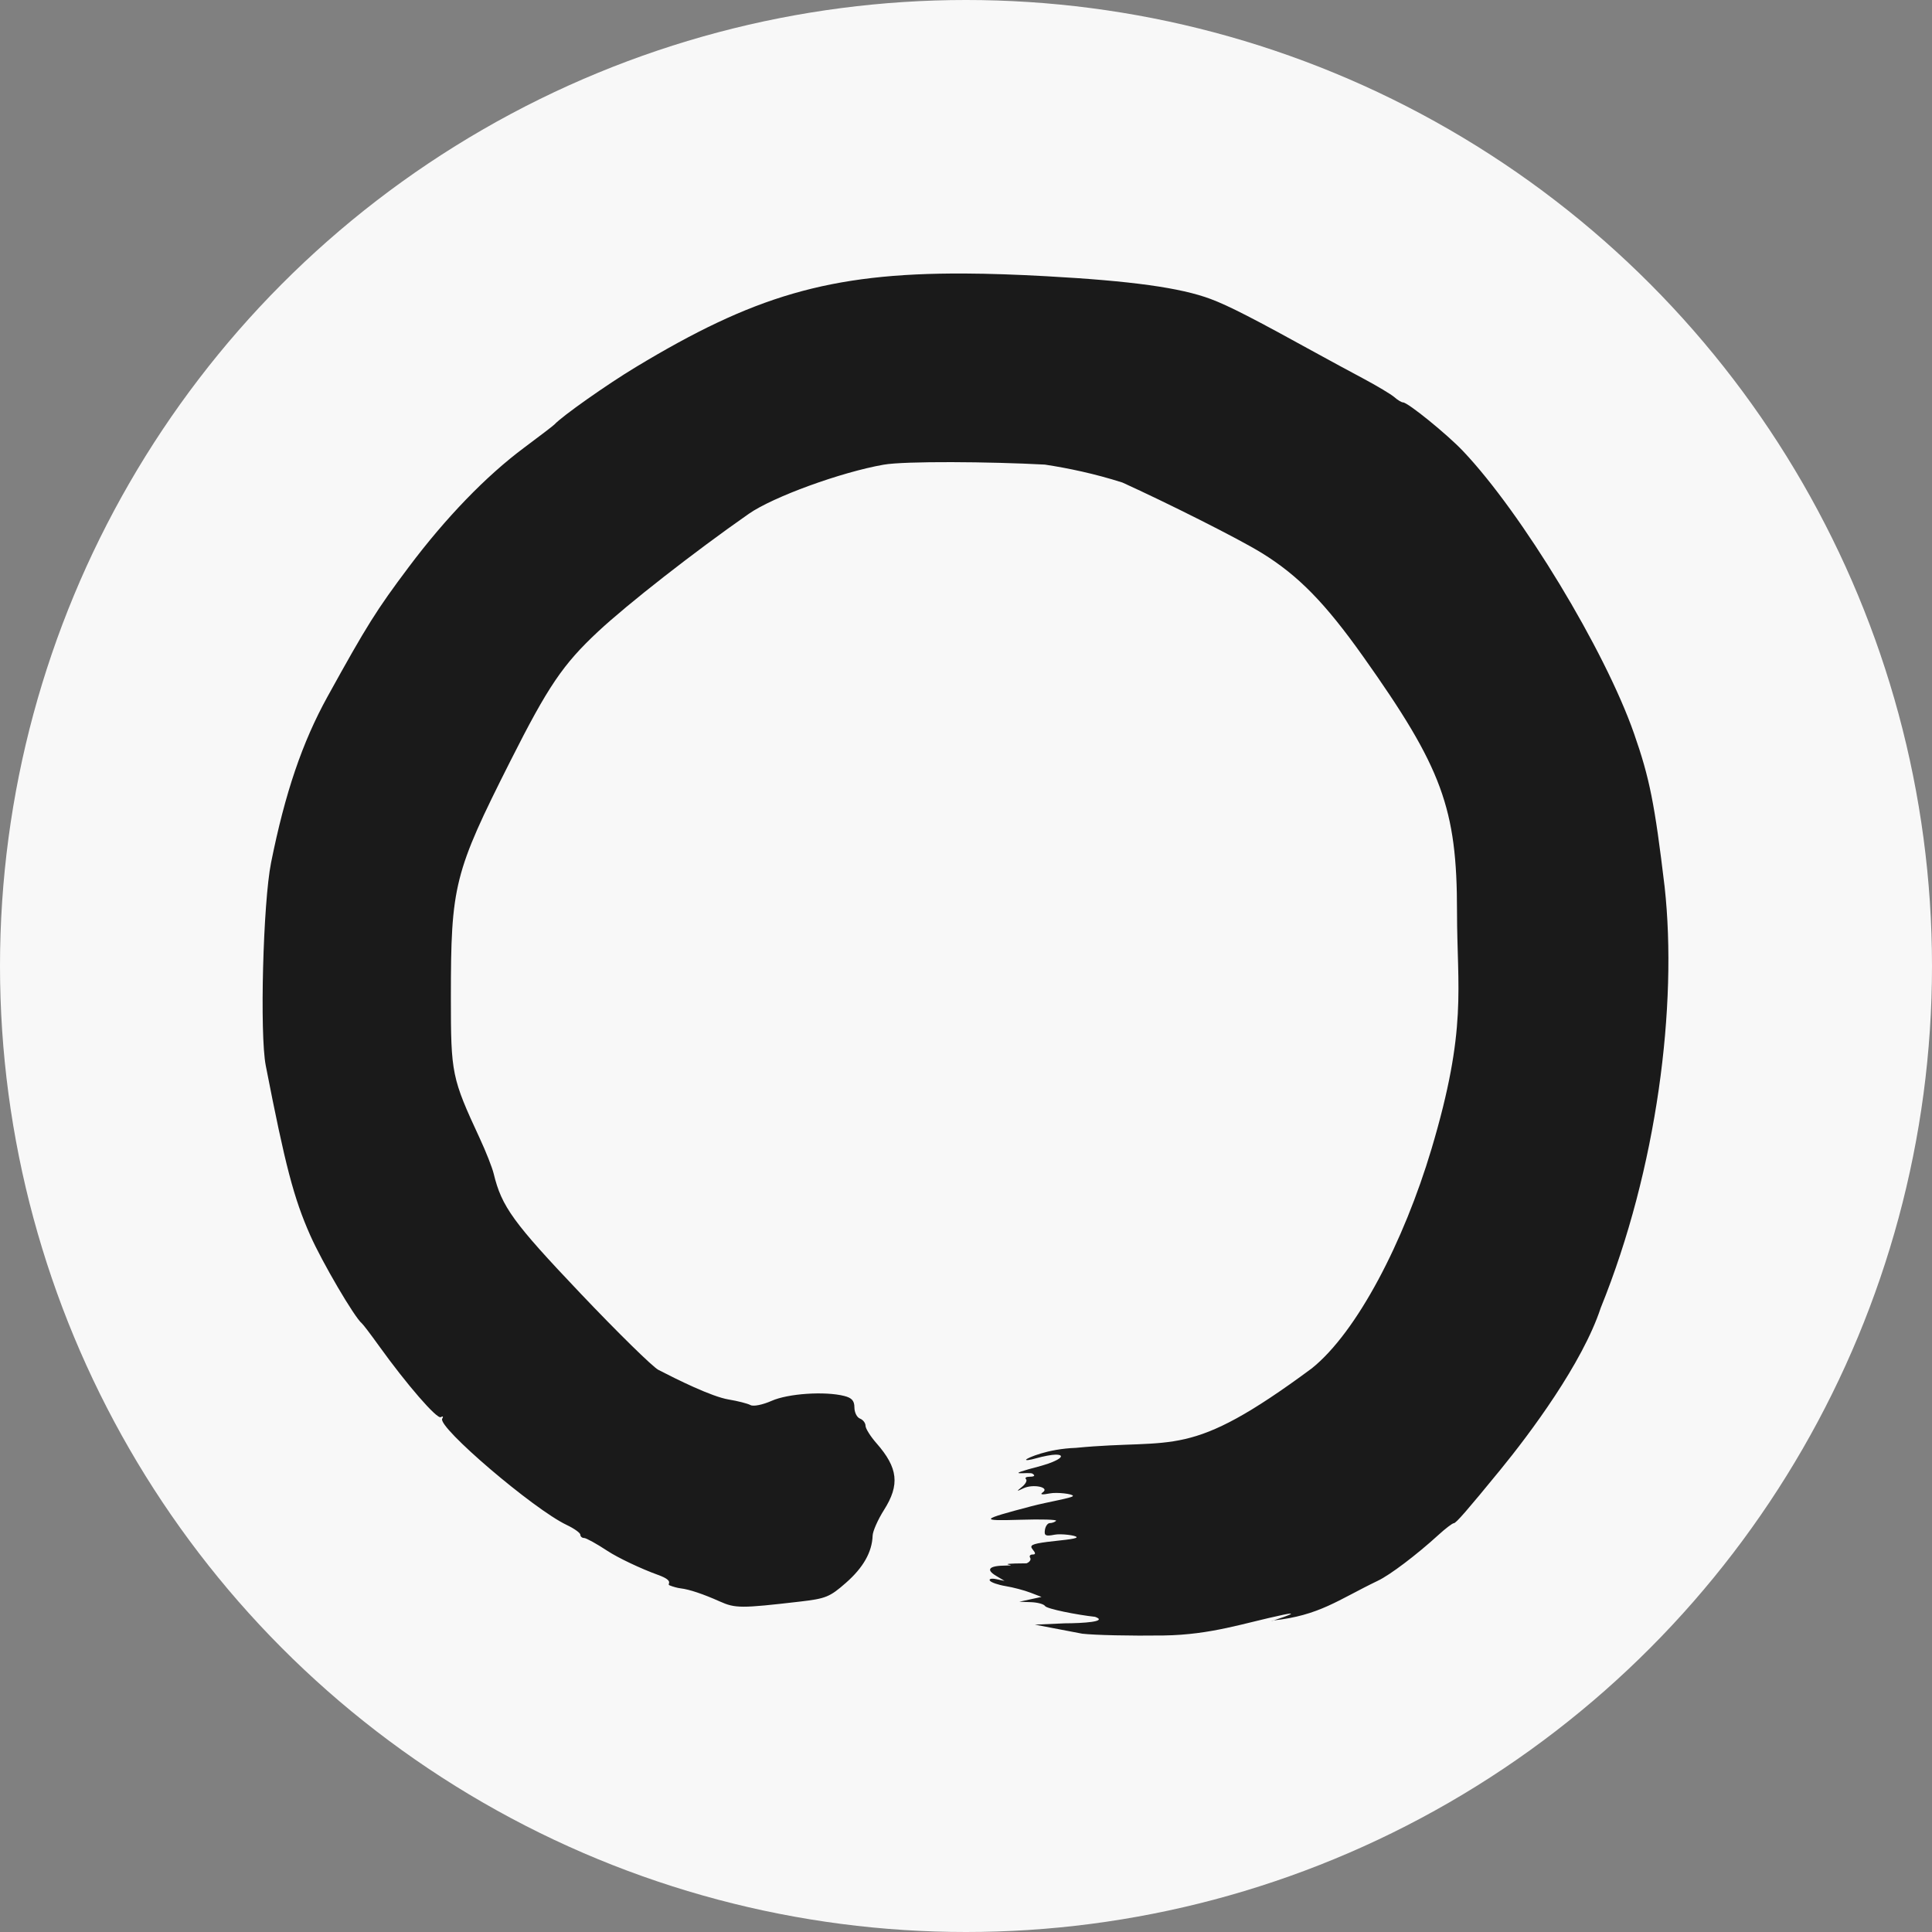
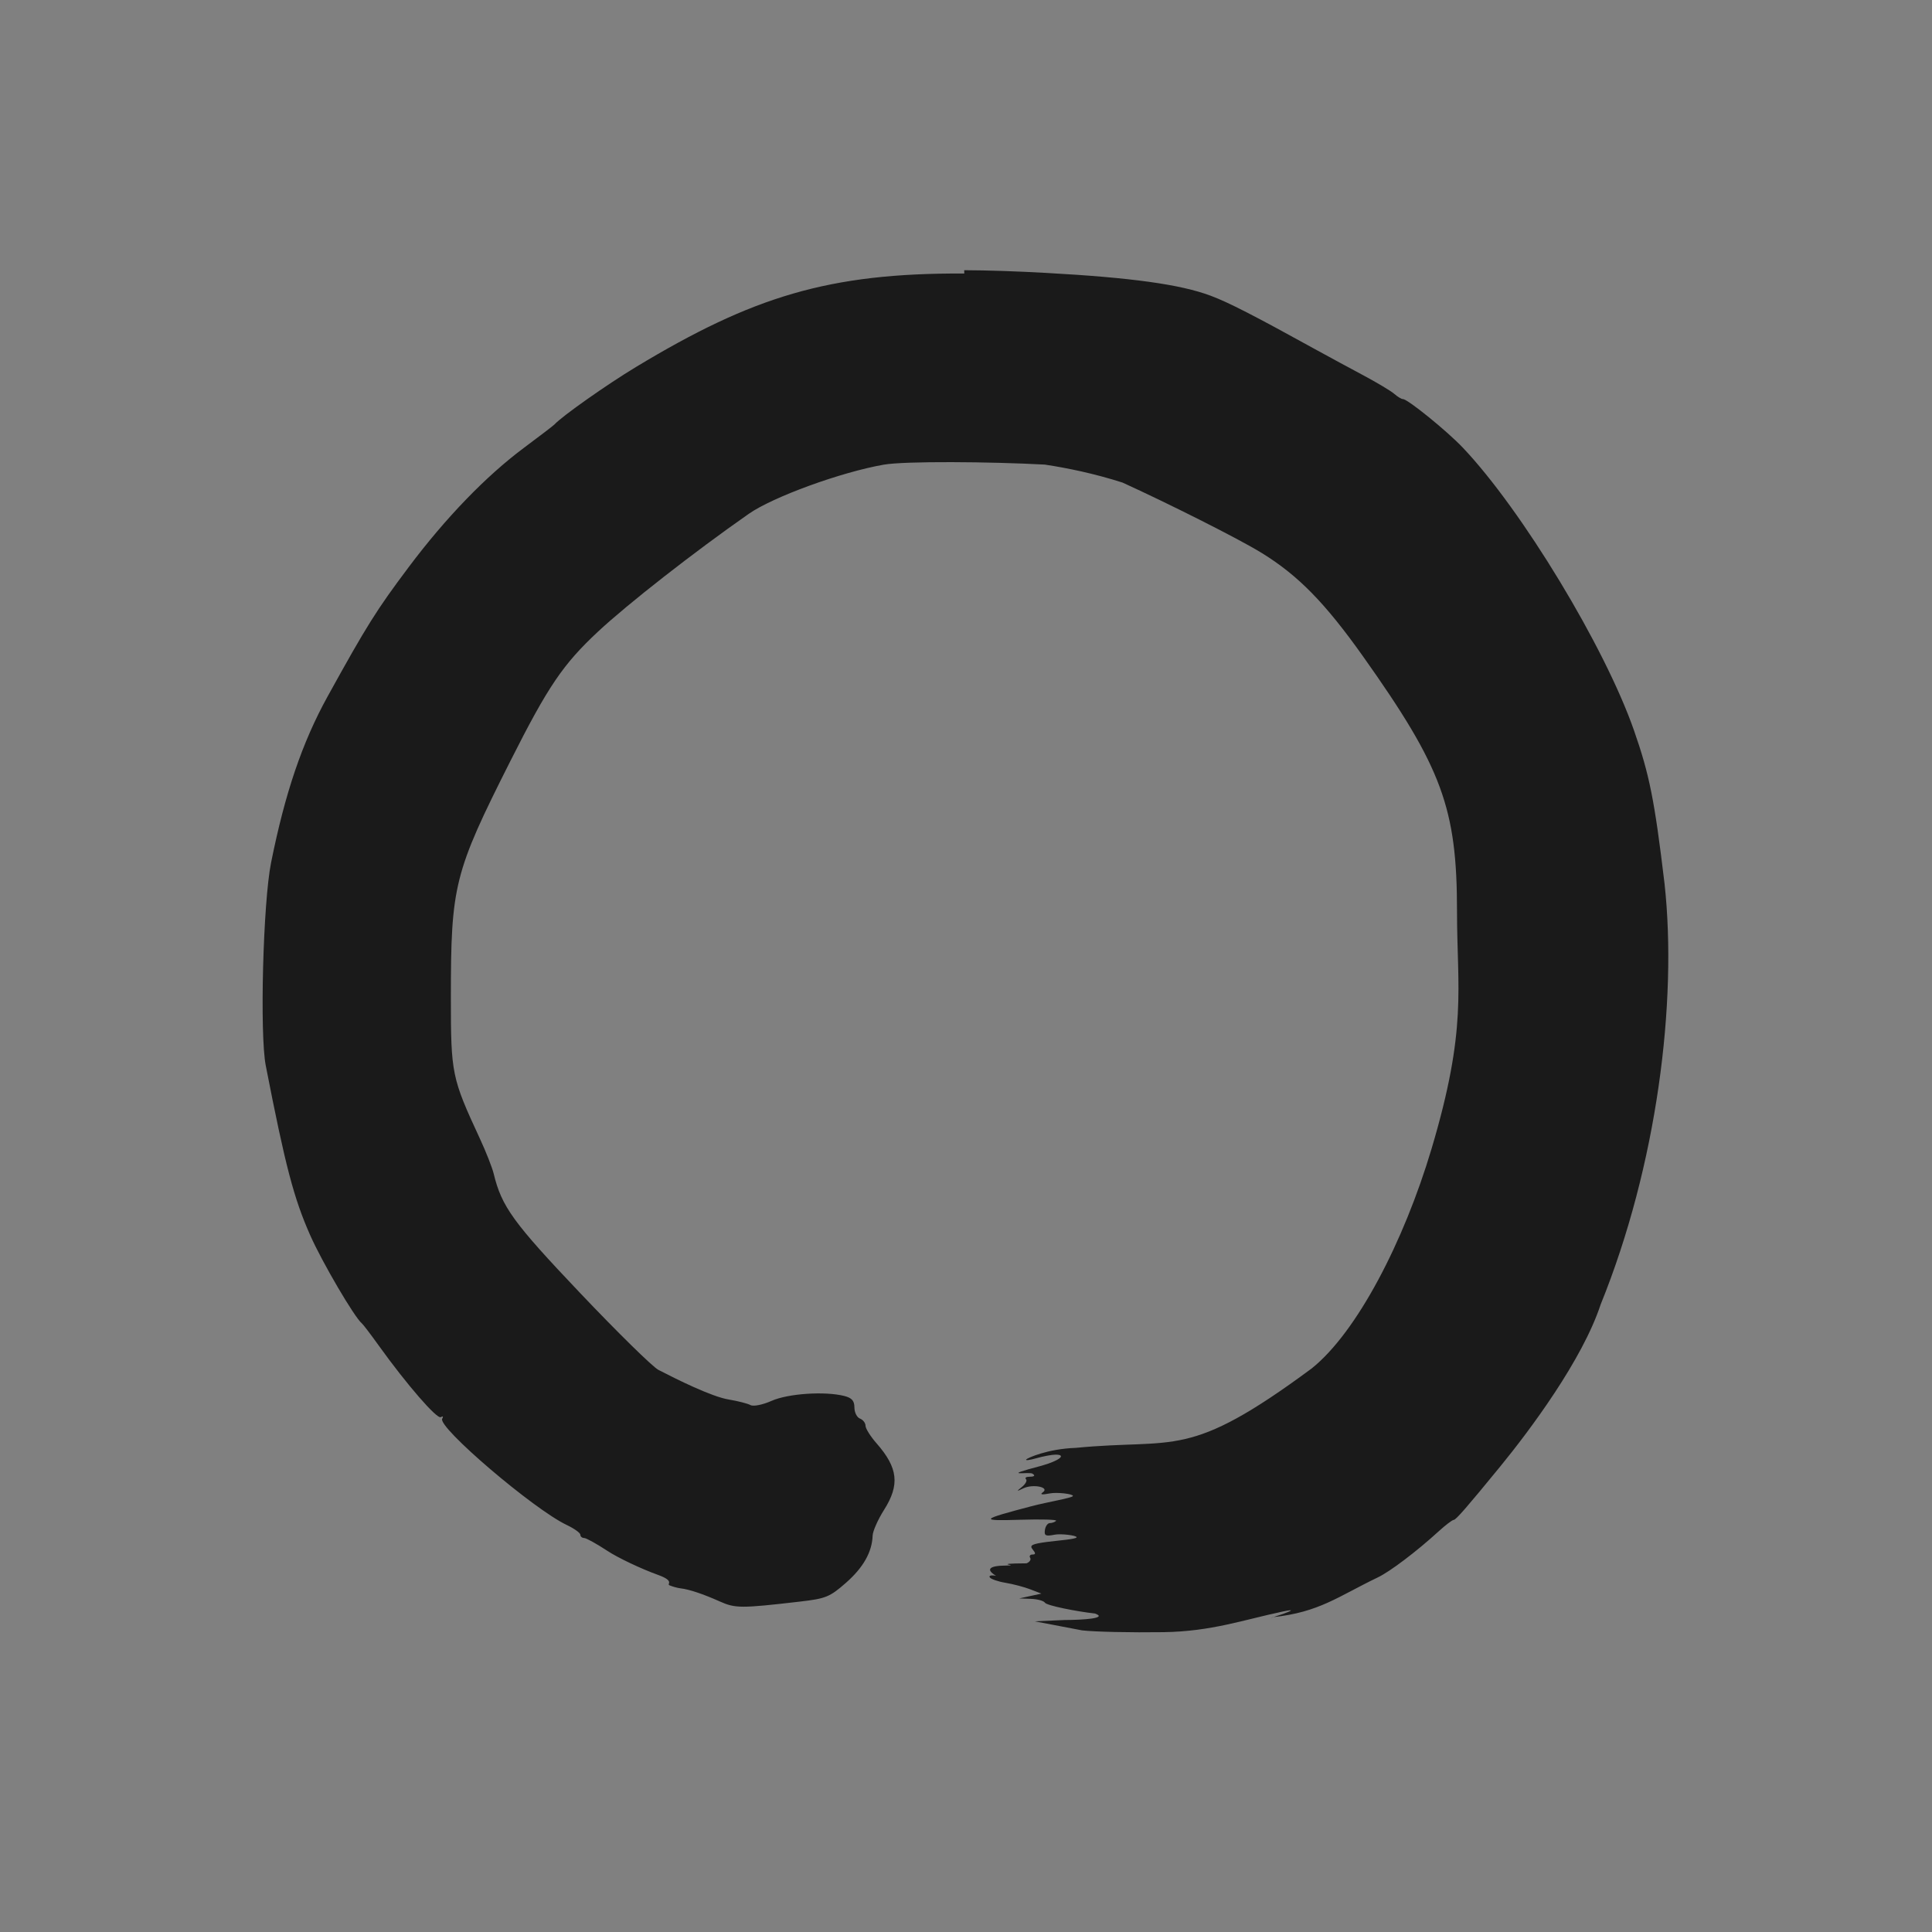
<svg xmlns="http://www.w3.org/2000/svg" width="500" height="500" viewBox="0 0 500 500">
  <rect x="0" y="0" width="500" height="500" fill="#808080" stroke="none" />
  <style>
.bg-circle { fill: #f8f8f8; }
.enso { fill: #1a1a1a; }
</style>
-   <circle class="bg-circle" cx="250" cy="250" r="250" />
-   <path class="enso" d="M249.562 70.784c-35.145-.165-54.807 5.988-85.008 24.215-7.505 4.53-19.07 12.684-21.06 14.851-.265.286-3.791 2.988-7.84 6-9.85 7.332-20.273 18.114-29.862 30.89-8.371 11.154-10.876 15.148-21.027 33.54-6.546 11.858-10.991 24.937-14.613 42.983-2.073 10.338-2.963 44.354-1.372 52.518 5.047 25.896 7.253 34.316 11.497 43.893 3.113 7.025 11.465 21.267 13.391 22.835.323.263 2.29 2.848 4.368 5.744 7.218 10.052 15.071 19.106 16.05 18.501.54-.335.704-.155.36.4-1.313 2.127 23.642 23.436 32.204 27.499 1.95.925 3.544 2.064 3.544 2.531 0 .467.438.848.972.848.535 0 3.228 1.486 5.984 3.305 2.756 1.817 8.672 4.629 13.148 6.248 4.475 1.62 2.17 2.345 2.96 2.688.79.342 2.082.698 2.872.79 2.226.255 5.854 1.467 10.124 3.381 4.043 1.812 5.517 1.815 20.717.055 6.77-.784 7.77-1.193 11.966-4.875 4.48-3.932 6.754-7.953 6.9-12.2.04-1.168 1.365-4.159 2.944-6.65 4.136-6.52 3.642-10.895-1.947-17.263-1.562-1.777-2.84-3.816-2.84-4.532 0-.714-.646-1.548-1.435-1.85-.79-.303-1.436-1.597-1.436-2.87 0-1.734-.667-2.49-2.632-2.984-5.028-1.265-14.516-.629-18.782 1.26-2.348 1.036-4.72 1.513-5.482 1.1-.739-.4-3.274-1.05-5.634-1.44-4.468-.738-13.545-5.265-18.202-7.673-1.476-.763-10.567-9.687-20.202-19.834-17.394-18.316-20.352-22.4-22.424-30.95-.383-1.579-1.995-5.672-3.583-9.094-7.278-15.692-7.494-16.74-7.494-36.423 0-29.098.812-32.325 15.378-61.222 9.76-19.364 13.61-25.05 22.731-33.56 7.664-7.151 24.942-20.65 38.983-30.456 6.277-4.384 23.862-10.792 34.913-12.722 5.52-.964 27.53-.784 41.716-.022 5.912.898 12.838 2.329 20.083 4.646 11.42 5.196 29.826 14.398 36.013 18.206 9.462 5.823 16.423 12.929 26.282 26.825 20.442 28.812 24.289 39.263 24.289 65.994 0 20.062 2.738 30.122-6.612 61.465-7.138 23.924-19.24 47.358-30.98 56.766-32.298 23.9-34.888 18.019-61.07 20.567-7.395.261-12.453 2.625-12.803 2.974-.35.35.82.219 2.6-.292 1.78-.51 4.016-.927 4.973-.927 2.964 0 .933 1.592-3.68 2.883-11.27 2.962-3.173 1.484-2.31 2.03 1.018.647.173.804-.92.816-.747.008-1.077.295-.734.638.343.343-.124 1.227-1.037 1.967-1.514 1.224-1.484 1.258.337.383 2.508-1.206 6.944-.28 5.023 1.047-.83.573-.186.667 1.834.27 1.793-.354 5.977.11 5.977.645 0 .51-6.42 1.533-10.763 2.675-13.274 3.49-13.553 3.832-2.848 3.498 5.41-.17 9.575-.046 9.256.275-.32.32-1.047.584-1.61.584-.565 0-1.143.8-1.286 1.779-.22 1.493.191 1.69 2.54 1.222 1.541-.31 5.669.175 5.669.67 0 .495-5.026.856-7.666 1.207-3.917.52-4.6.878-3.71 1.947.815.985.804 1.312-.044 1.312-.622 0-.894.384-.602.856.291.47-.137 1.112-.95 1.424-9.84.066-1.09.543-5.29.577-4.393.018-5.35 1-2.583 2.656l2.184 1.307-2.157-.45c-1.185-.245-1.924-.075-1.64.383.281.456 2.113 1.095 4.07 1.42 1.955.323 4.848 1.085 6.43 1.695l2.87 1.106-2.873.62-2.872.624 3.056.112c1.68.062 3.298.506 3.595.988.465.752 8.23 2.284 12.968 2.807 3.448 1.242-3.131 1.666-7.869 1.68l-7.728.34 12.247 2.34c3.159.38 12.636.588 21.06.465 12.43-.18 20.781-3.211 30.88-5.341 6.844-1.445-5.463 2.472-2.586 1.466 12.053-1.287 16.8-5.305 27.163-10.29 3.105-1.459 10.038-6.702 15.678-11.855 1.828-1.672 3.623-3.037 3.987-3.037.561 0 3.378-3.235 12.016-13.793 7.709-9.423 21.291-27.615 26-41.935 14.624-36.055 19.897-78.33 16.544-108.929-2.577-21.584-3.895-28.189-7.93-39.728-7.546-21.581-28.98-56.982-44.252-73.084-4.122-4.346-14.29-12.595-15.525-12.595-.393 0-1.394-.604-2.225-1.34-.831-.737-4.528-2.948-8.214-4.914-3.877-2.07-7.743-4.162-11.597-6.276-16.67-9.194-23.086-12.484-27.751-14.23-7.799-2.918-20.485-4.677-42.472-5.89-7.734-.428-14.774-.675-21.283-.706z" />
+   <path class="enso" d="M249.562 70.784c-35.145-.165-54.807 5.988-85.008 24.215-7.505 4.53-19.07 12.684-21.06 14.851-.265.286-3.791 2.988-7.84 6-9.85 7.332-20.273 18.114-29.862 30.89-8.371 11.154-10.876 15.148-21.027 33.54-6.546 11.858-10.991 24.937-14.613 42.983-2.073 10.338-2.963 44.354-1.372 52.518 5.047 25.896 7.253 34.316 11.497 43.893 3.113 7.025 11.465 21.267 13.391 22.835.323.263 2.29 2.848 4.368 5.744 7.218 10.052 15.071 19.106 16.05 18.501.54-.335.704-.155.36.4-1.313 2.127 23.642 23.436 32.204 27.499 1.95.925 3.544 2.064 3.544 2.531 0 .467.438.848.972.848.535 0 3.228 1.486 5.984 3.305 2.756 1.817 8.672 4.629 13.148 6.248 4.475 1.62 2.17 2.345 2.96 2.688.79.342 2.082.698 2.872.79 2.226.255 5.854 1.467 10.124 3.381 4.043 1.812 5.517 1.815 20.717.055 6.77-.784 7.77-1.193 11.966-4.875 4.48-3.932 6.754-7.953 6.9-12.2.04-1.168 1.365-4.159 2.944-6.65 4.136-6.52 3.642-10.895-1.947-17.263-1.562-1.777-2.84-3.816-2.84-4.532 0-.714-.646-1.548-1.435-1.85-.79-.303-1.436-1.597-1.436-2.87 0-1.734-.667-2.49-2.632-2.984-5.028-1.265-14.516-.629-18.782 1.26-2.348 1.036-4.72 1.513-5.482 1.1-.739-.4-3.274-1.05-5.634-1.44-4.468-.738-13.545-5.265-18.202-7.673-1.476-.763-10.567-9.687-20.202-19.834-17.394-18.316-20.352-22.4-22.424-30.95-.383-1.579-1.995-5.672-3.583-9.094-7.278-15.692-7.494-16.74-7.494-36.423 0-29.098.812-32.325 15.378-61.222 9.76-19.364 13.61-25.05 22.731-33.56 7.664-7.151 24.942-20.65 38.983-30.456 6.277-4.384 23.862-10.792 34.913-12.722 5.52-.964 27.53-.784 41.716-.022 5.912.898 12.838 2.329 20.083 4.646 11.42 5.196 29.826 14.398 36.013 18.206 9.462 5.823 16.423 12.929 26.282 26.825 20.442 28.812 24.289 39.263 24.289 65.994 0 20.062 2.738 30.122-6.612 61.465-7.138 23.924-19.24 47.358-30.98 56.766-32.298 23.9-34.888 18.019-61.07 20.567-7.395.261-12.453 2.625-12.803 2.974-.35.35.82.219 2.6-.292 1.78-.51 4.016-.927 4.973-.927 2.964 0 .933 1.592-3.68 2.883-11.27 2.962-3.173 1.484-2.31 2.03 1.018.647.173.804-.92.816-.747.008-1.077.295-.734.638.343.343-.124 1.227-1.037 1.967-1.514 1.224-1.484 1.258.337.383 2.508-1.206 6.944-.28 5.023 1.047-.83.573-.186.667 1.834.27 1.793-.354 5.977.11 5.977.645 0 .51-6.42 1.533-10.763 2.675-13.274 3.49-13.553 3.832-2.848 3.498 5.41-.17 9.575-.046 9.256.275-.32.32-1.047.584-1.61.584-.565 0-1.143.8-1.286 1.779-.22 1.493.191 1.69 2.54 1.222 1.541-.31 5.669.175 5.669.67 0 .495-5.026.856-7.666 1.207-3.917.52-4.6.878-3.71 1.947.815.985.804 1.312-.044 1.312-.622 0-.894.384-.602.856.291.47-.137 1.112-.95 1.424-9.84.066-1.09.543-5.29.577-4.393.018-5.35 1-2.583 2.656c-1.185-.245-1.924-.075-1.64.383.281.456 2.113 1.095 4.07 1.42 1.955.323 4.848 1.085 6.43 1.695l2.87 1.106-2.873.62-2.872.624 3.056.112c1.68.062 3.298.506 3.595.988.465.752 8.23 2.284 12.968 2.807 3.448 1.242-3.131 1.666-7.869 1.68l-7.728.34 12.247 2.34c3.159.38 12.636.588 21.06.465 12.43-.18 20.781-3.211 30.88-5.341 6.844-1.445-5.463 2.472-2.586 1.466 12.053-1.287 16.8-5.305 27.163-10.29 3.105-1.459 10.038-6.702 15.678-11.855 1.828-1.672 3.623-3.037 3.987-3.037.561 0 3.378-3.235 12.016-13.793 7.709-9.423 21.291-27.615 26-41.935 14.624-36.055 19.897-78.33 16.544-108.929-2.577-21.584-3.895-28.189-7.93-39.728-7.546-21.581-28.98-56.982-44.252-73.084-4.122-4.346-14.29-12.595-15.525-12.595-.393 0-1.394-.604-2.225-1.34-.831-.737-4.528-2.948-8.214-4.914-3.877-2.07-7.743-4.162-11.597-6.276-16.67-9.194-23.086-12.484-27.751-14.23-7.799-2.918-20.485-4.677-42.472-5.89-7.734-.428-14.774-.675-21.283-.706z" />
</svg>